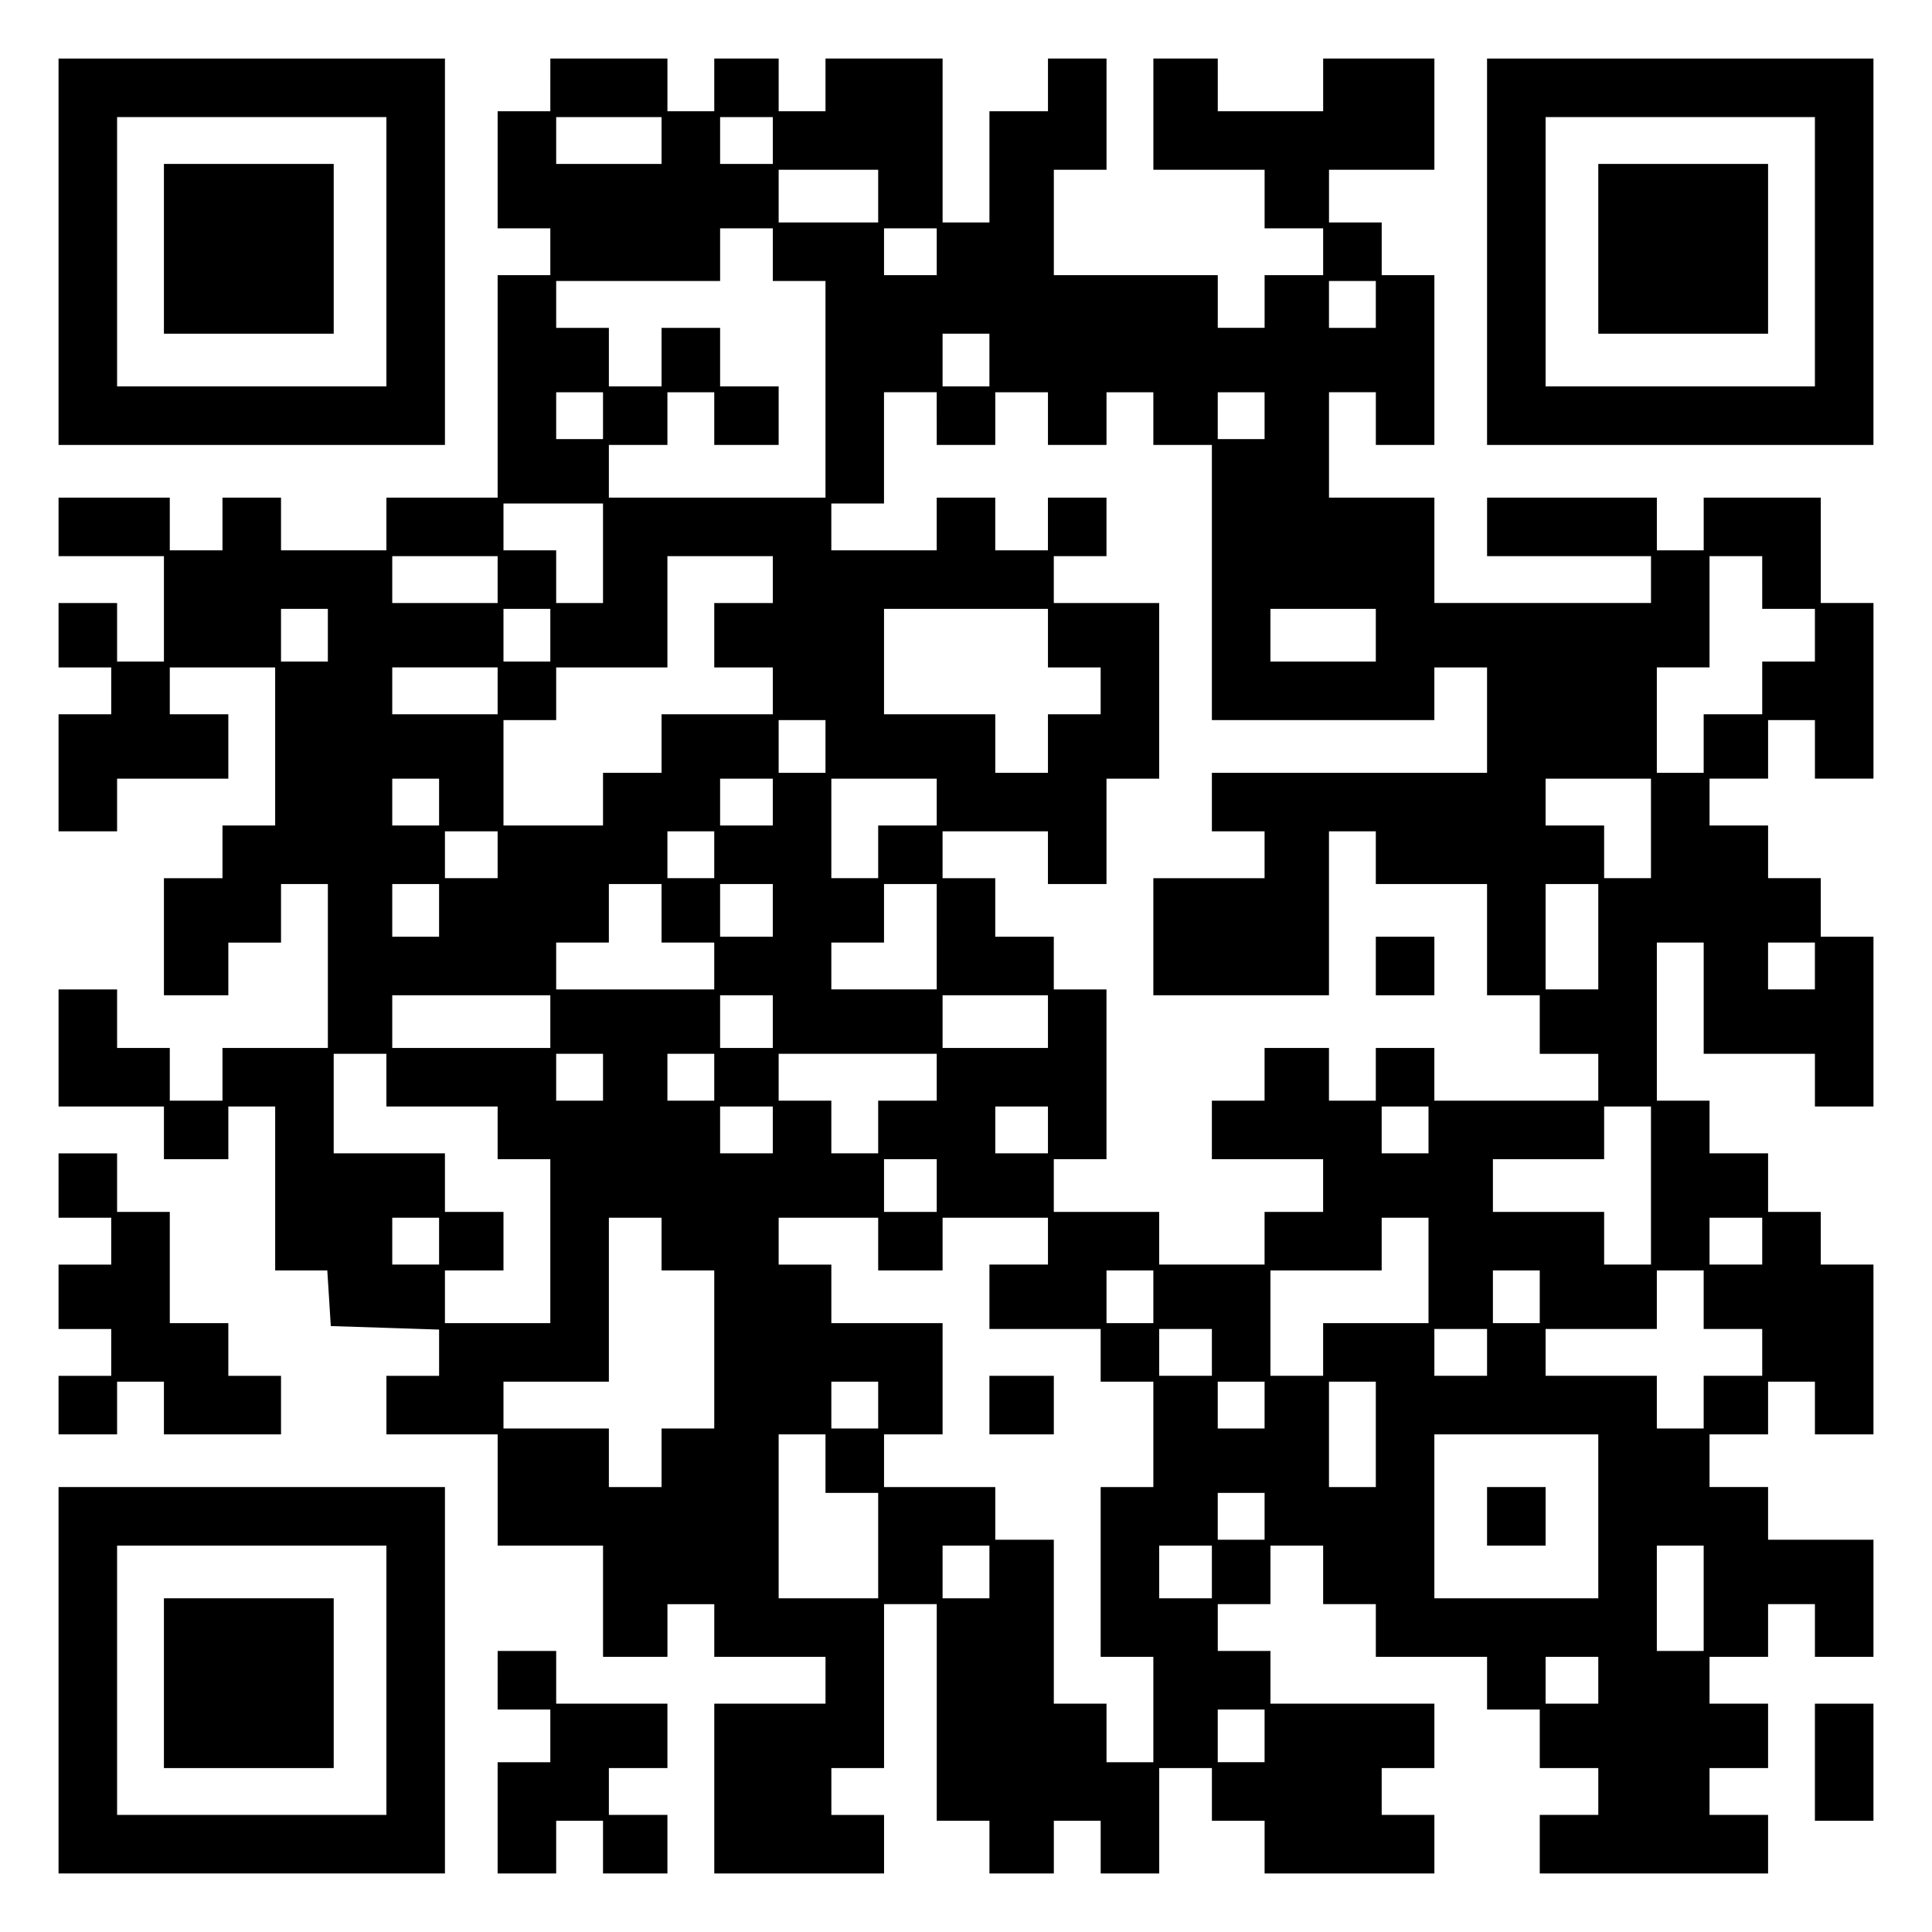
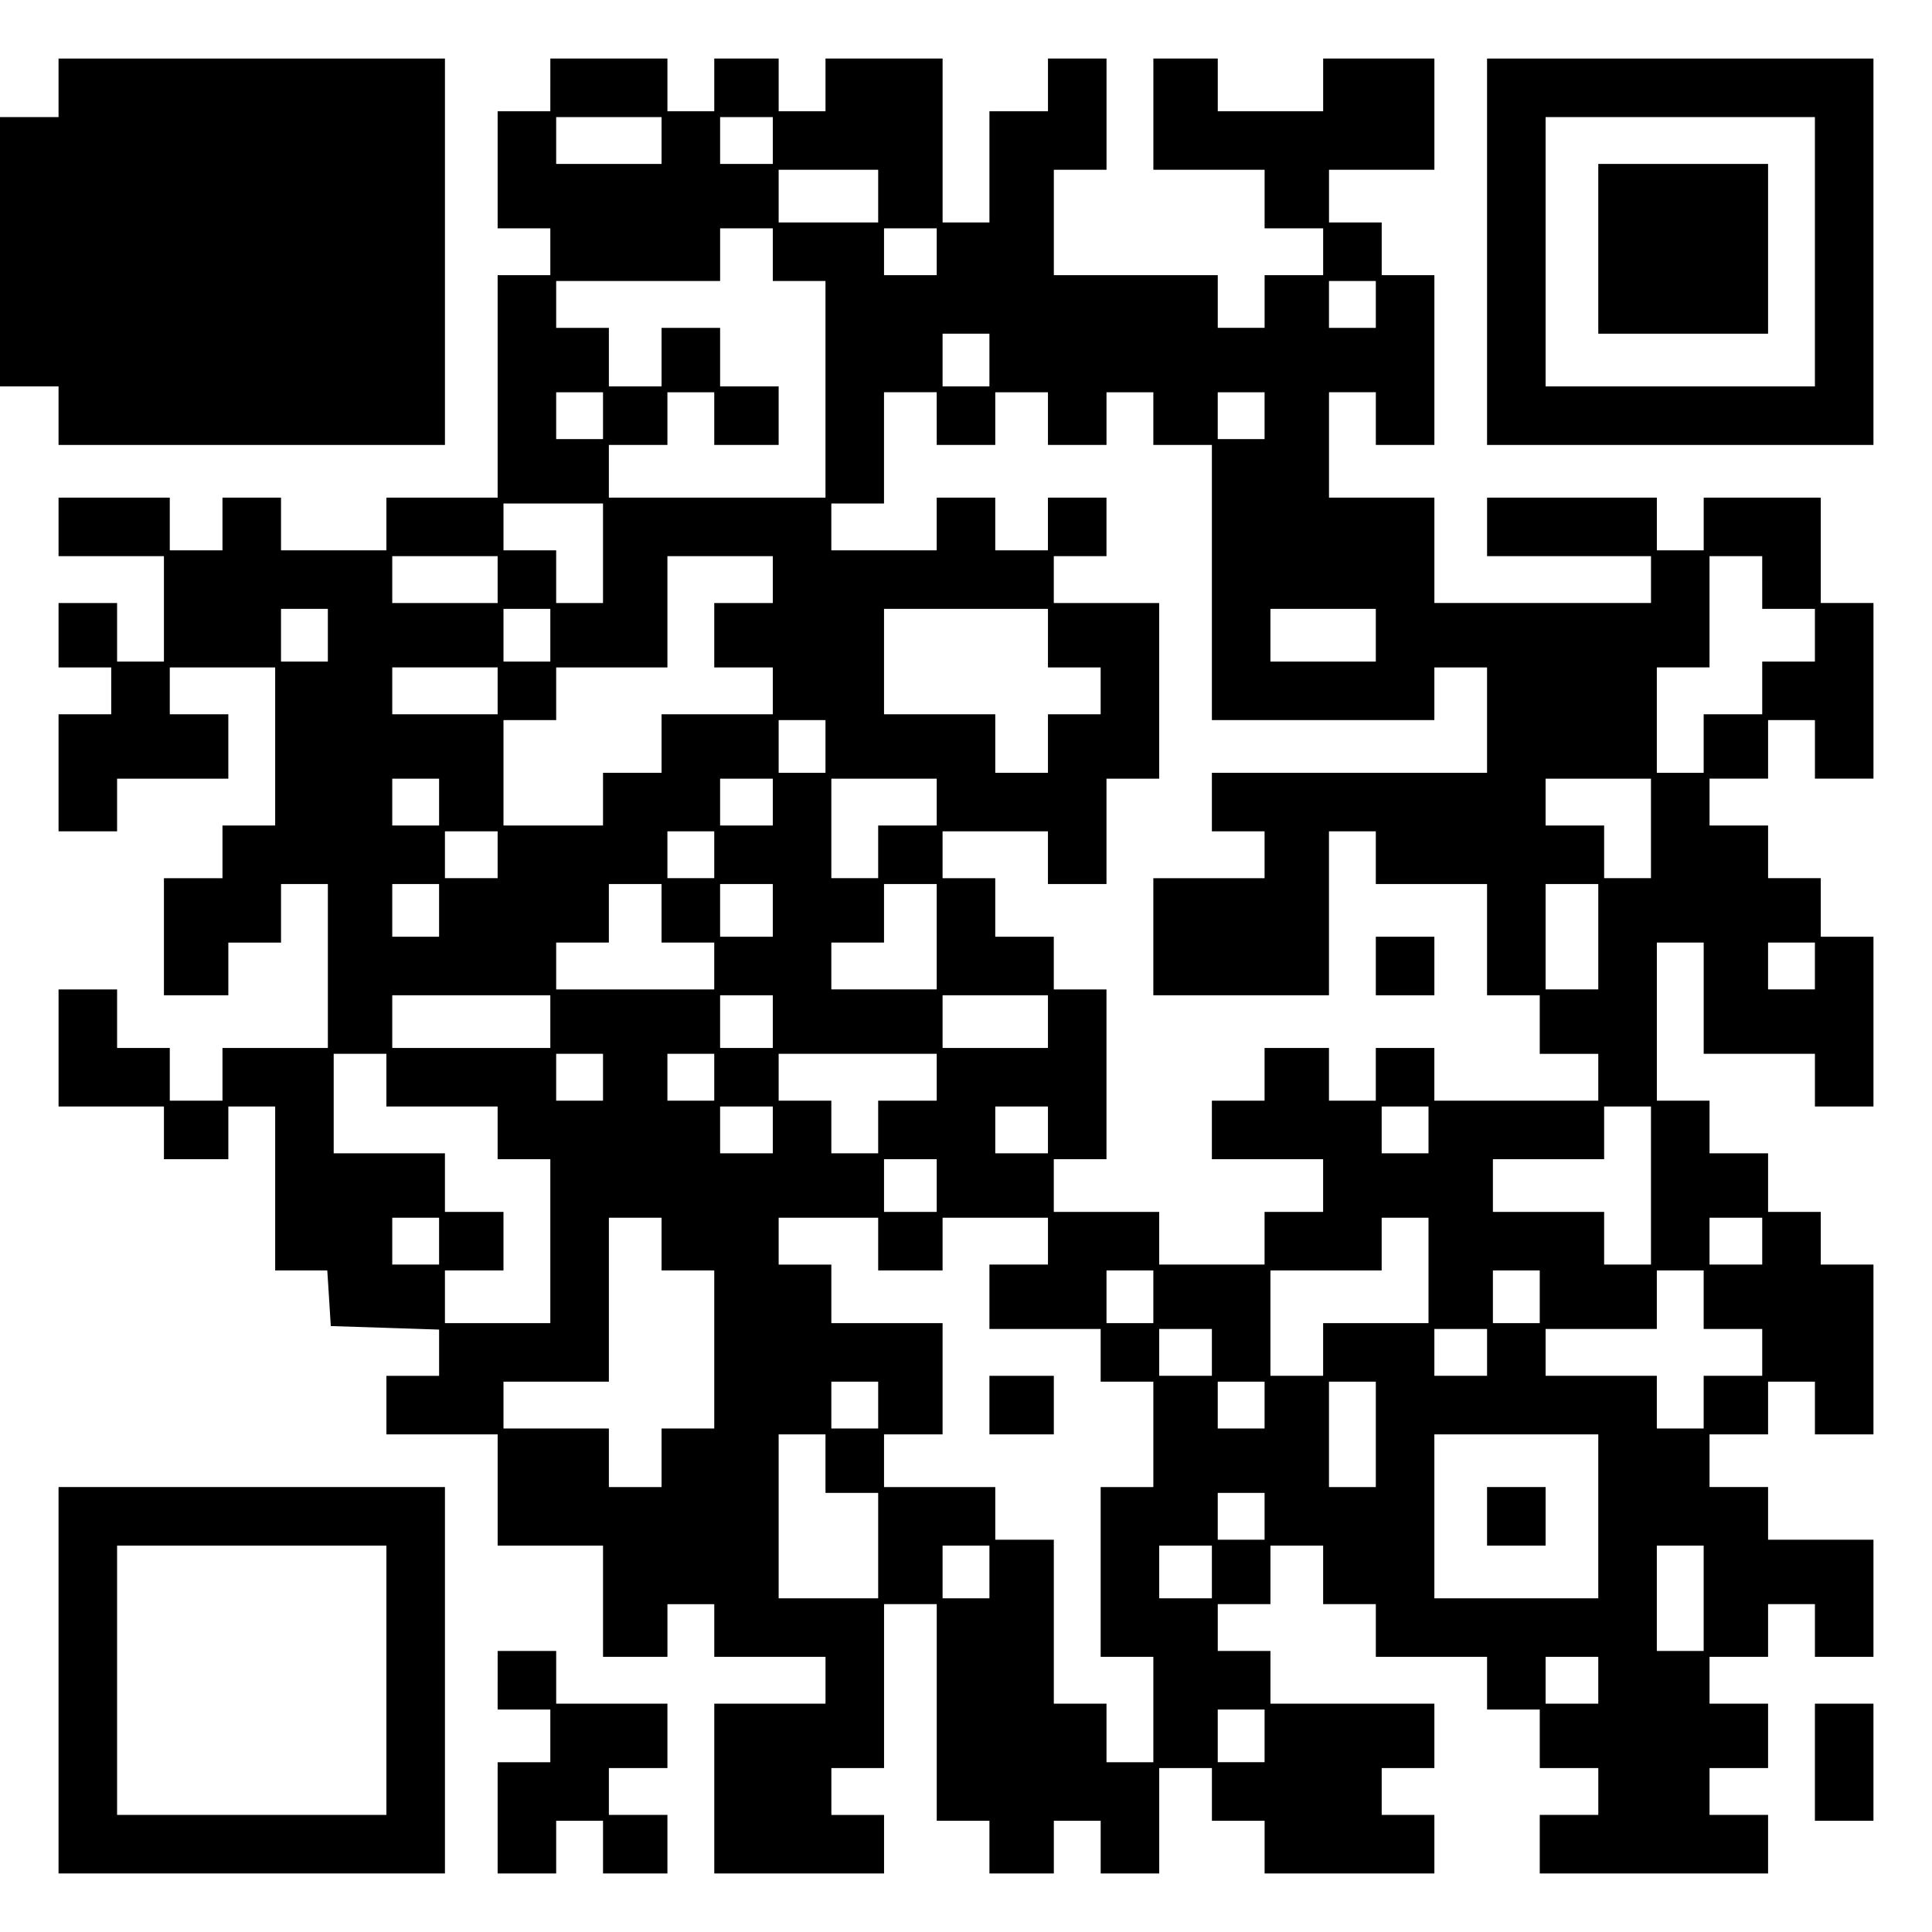
<svg xmlns="http://www.w3.org/2000/svg" version="1.0" width="100mm" height="100mm" viewBox="0 0 330 330" preserveAspectRatio="xMidYMid meet">
  <g transform="translate(0,330) scale(0.1,-0.1)" fill="#000000" stroke="none">
-     <path d="M100 2870 l0 -330 330 0 330 0 0 330 0 330 -330 0 -330 0 0 -330z m560 0 l0 -230 -230 0 -230 0 0 230 0 230 230 0 230 0 0 -230z" />
-     <path d="M280 2875 l0 -145 145 0 145 0 0 145 0 145 -145 0 -145 0 0 -145z" />
+     <path d="M100 2870 l0 -330 330 0 330 0 0 330 0 330 -330 0 -330 0 0 -330z l0 -230 -230 0 -230 0 0 230 0 230 230 0 230 0 0 -230z" />
    <path d="M940 3155 l0 -45 -45 0 -45 0 0 -100 0 -100 45 0 45 0 0 -40 0 -40 -45 0 -45 0 0 -190 0 -190 -95 0 -95 0 0 -45 0 -45 -90 0 -90 0 0 45 0 45 -50 0 -50 0 0 -45 0 -45 -45 0 -45 0 0 45 0 45 -95 0 -95 0 0 -50 0 -50 90 0 90 0 0 -90 0 -90 -40 0 -40 0 0 50 0 50 -50 0 -50 0 0 -55 0 -55 45 0 45 0 0 -40 0 -40 -45 0 -45 0 0 -100 0 -100 50 0 50 0 0 45 0 45 95 0 95 0 0 55 0 55 -50 0 -50 0 0 40 0 40 90 0 90 0 0 -135 0 -135 -45 0 -45 0 0 -45 0 -45 -50 0 -50 0 0 -100 0 -100 55 0 55 0 0 45 0 45 45 0 45 0 0 50 0 50 40 0 40 0 0 -140 0 -140 -90 0 -90 0 0 -45 0 -45 -45 0 -45 0 0 45 0 45 -45 0 -45 0 0 50 0 50 -50 0 -50 0 0 -100 0 -100 90 0 90 0 0 -45 0 -45 55 0 55 0 0 45 0 45 40 0 40 0 0 -140 0 -140 44 0 45 0 3 -47 3 -48 93 -3 92 -3 0 -39 0 -40 -45 0 -45 0 0 -50 0 -50 95 0 95 0 0 -95 0 -95 90 0 90 0 0 -95 0 -95 55 0 55 0 0 45 0 45 40 0 40 0 0 -45 0 -45 95 0 95 0 0 -40 0 -40 -95 0 -95 0 0 -145 0 -145 145 0 145 0 0 50 0 50 -45 0 -45 0 0 40 0 40 45 0 45 0 0 140 0 140 45 0 45 0 0 -185 0 -185 45 0 45 0 0 -45 0 -45 55 0 55 0 0 45 0 45 40 0 40 0 0 -45 0 -45 50 0 50 0 0 90 0 90 45 0 45 0 0 -45 0 -45 45 0 45 0 0 -45 0 -45 145 0 145 0 0 50 0 50 -45 0 -45 0 0 40 0 40 45 0 45 0 0 55 0 55 -140 0 -140 0 0 45 0 45 -45 0 -45 0 0 40 0 40 45 0 45 0 0 50 0 50 45 0 45 0 0 -50 0 -50 45 0 45 0 0 -45 0 -45 95 0 95 0 0 -45 0 -45 45 0 45 0 0 -50 0 -50 50 0 50 0 0 -40 0 -40 -50 0 -50 0 0 -50 0 -50 195 0 195 0 0 50 0 50 -50 0 -50 0 0 40 0 40 50 0 50 0 0 55 0 55 -50 0 -50 0 0 40 0 40 50 0 50 0 0 45 0 45 40 0 40 0 0 -45 0 -45 50 0 50 0 0 100 0 100 -90 0 -90 0 0 45 0 45 -50 0 -50 0 0 45 0 45 50 0 50 0 0 45 0 45 40 0 40 0 0 -45 0 -45 50 0 50 0 0 145 0 145 -45 0 -45 0 0 45 0 45 -45 0 -45 0 0 50 0 50 -50 0 -50 0 0 45 0 45 -45 0 -45 0 0 135 0 135 40 0 40 0 0 -95 0 -95 95 0 95 0 0 -45 0 -45 50 0 50 0 0 145 0 145 -45 0 -45 0 0 50 0 50 -45 0 -45 0 0 45 0 45 -50 0 -50 0 0 40 0 40 50 0 50 0 0 50 0 50 40 0 40 0 0 -50 0 -50 50 0 50 0 0 150 0 150 -45 0 -45 0 0 90 0 90 -100 0 -100 0 0 -45 0 -45 -40 0 -40 0 0 45 0 45 -145 0 -145 0 0 -50 0 -50 140 0 140 0 0 -40 0 -40 -185 0 -185 0 0 90 0 90 -90 0 -90 0 0 90 0 90 40 0 40 0 0 -45 0 -45 50 0 50 0 0 145 0 145 -45 0 -45 0 0 45 0 45 -45 0 -45 0 0 45 0 45 90 0 90 0 0 95 0 95 -95 0 -95 0 0 -45 0 -45 -90 0 -90 0 0 45 0 45 -55 0 -55 0 0 -95 0 -95 95 0 95 0 0 -50 0 -50 50 0 50 0 0 -40 0 -40 -50 0 -50 0 0 -45 0 -45 -40 0 -40 0 0 45 0 45 -140 0 -140 0 0 90 0 90 45 0 45 0 0 95 0 95 -50 0 -50 0 0 -45 0 -45 -50 0 -50 0 0 -95 0 -95 -40 0 -40 0 0 140 0 140 -100 0 -100 0 0 -45 0 -45 -40 0 -40 0 0 45 0 45 -55 0 -55 0 0 -45 0 -45 -40 0 -40 0 0 45 0 45 -100 0 -100 0 0 -45z m190 -95 l0 -40 -90 0 -90 0 0 40 0 40 90 0 90 0 0 -40z m190 0 l0 -40 -45 0 -45 0 0 40 0 40 45 0 45 0 0 -40z m180 -95 l0 -45 -85 0 -85 0 0 45 0 45 85 0 85 0 0 -45z m-180 -100 l0 -45 45 0 45 0 0 -185 0 -185 -185 0 -185 0 0 45 0 45 50 0 50 0 0 45 0 45 40 0 40 0 0 -45 0 -45 55 0 55 0 0 50 0 50 -50 0 -50 0 0 50 0 50 -50 0 -50 0 0 -50 0 -50 -45 0 -45 0 0 50 0 50 -45 0 -45 0 0 40 0 40 140 0 140 0 0 45 0 45 45 0 45 0 0 -45z m280 5 l0 -40 -45 0 -45 0 0 40 0 40 45 0 45 0 0 -40z m750 -90 l0 -40 -40 0 -40 0 0 40 0 40 40 0 40 0 0 -40z m-660 -95 l0 -45 -40 0 -40 0 0 45 0 45 40 0 40 0 0 -45z m-660 -95 l0 -40 -40 0 -40 0 0 40 0 40 40 0 40 0 0 -40z m570 -5 l0 -45 50 0 50 0 0 45 0 45 45 0 45 0 0 -45 0 -45 50 0 50 0 0 45 0 45 40 0 40 0 0 -45 0 -45 50 0 50 0 0 -235 0 -235 190 0 190 0 0 45 0 45 45 0 45 0 0 -90 0 -90 -235 0 -235 0 0 -50 0 -50 45 0 45 0 0 -40 0 -40 -95 0 -95 0 0 -100 0 -100 150 0 150 0 0 140 0 140 40 0 40 0 0 -45 0 -45 95 0 95 0 0 -95 0 -95 45 0 45 0 0 -50 0 -50 50 0 50 0 0 -40 0 -40 -140 0 -140 0 0 45 0 45 -50 0 -50 0 0 -45 0 -45 -40 0 -40 0 0 45 0 45 -55 0 -55 0 0 -45 0 -45 -45 0 -45 0 0 -50 0 -50 95 0 95 0 0 -45 0 -45 -50 0 -50 0 0 -45 0 -45 -90 0 -90 0 0 45 0 45 -90 0 -90 0 0 45 0 45 45 0 45 0 0 145 0 145 -45 0 -45 0 0 45 0 45 -50 0 -50 0 0 50 0 50 -45 0 -45 0 0 40 0 40 90 0 90 0 0 -45 0 -45 50 0 50 0 0 90 0 90 45 0 45 0 0 150 0 150 -90 0 -90 0 0 40 0 40 45 0 45 0 0 50 0 50 -50 0 -50 0 0 -45 0 -45 -45 0 -45 0 0 45 0 45 -50 0 -50 0 0 -45 0 -45 -90 0 -90 0 0 40 0 40 45 0 45 0 0 95 0 95 45 0 45 0 0 -45z m560 5 l0 -40 -40 0 -40 0 0 40 0 40 40 0 40 0 0 -40z m-1130 -235 l0 -85 -40 0 -40 0 0 45 0 45 -45 0 -45 0 0 40 0 40 85 0 85 0 0 -85z m-180 -45 l0 -40 -90 0 -90 0 0 40 0 40 90 0 90 0 0 -40z m470 0 l0 -40 -50 0 -50 0 0 -55 0 -55 50 0 50 0 0 -40 0 -40 -95 0 -95 0 0 -50 0 -50 -50 0 -50 0 0 -45 0 -45 -85 0 -85 0 0 90 0 90 45 0 45 0 0 45 0 45 95 0 95 0 0 95 0 95 90 0 90 0 0 -40z m1690 -5 l0 -45 45 0 45 0 0 -45 0 -45 -45 0 -45 0 0 -45 0 -45 -50 0 -50 0 0 -50 0 -50 -40 0 -40 0 0 90 0 90 45 0 45 0 0 95 0 95 45 0 45 0 0 -45z m-2450 -90 l0 -45 -40 0 -40 0 0 45 0 45 40 0 40 0 0 -45z m380 0 l0 -45 -40 0 -40 0 0 45 0 45 40 0 40 0 0 -45z m850 -5 l0 -50 45 0 45 0 0 -40 0 -40 -45 0 -45 0 0 -50 0 -50 -45 0 -45 0 0 50 0 50 -95 0 -95 0 0 90 0 90 140 0 140 0 0 -50z m560 5 l0 -45 -90 0 -90 0 0 45 0 45 90 0 90 0 0 -45z m-1500 -95 l0 -40 -90 0 -90 0 0 40 0 40 90 0 90 0 0 -40z m560 -95 l0 -45 -40 0 -40 0 0 45 0 45 40 0 40 0 0 -45z m-660 -95 l0 -40 -40 0 -40 0 0 40 0 40 40 0 40 0 0 -40z m570 0 l0 -40 -45 0 -45 0 0 40 0 40 45 0 45 0 0 -40z m280 0 l0 -40 -50 0 -50 0 0 -45 0 -45 -40 0 -40 0 0 85 0 85 90 0 90 0 0 -40z m1220 -45 l0 -85 -40 0 -40 0 0 45 0 45 -50 0 -50 0 0 40 0 40 90 0 90 0 0 -85z m-1970 -45 l0 -40 -45 0 -45 0 0 40 0 40 45 0 45 0 0 -40z m370 0 l0 -40 -40 0 -40 0 0 40 0 40 40 0 40 0 0 -40z m-470 -95 l0 -45 -40 0 -40 0 0 45 0 45 40 0 40 0 0 -45z m380 -5 l0 -50 45 0 45 0 0 -40 0 -40 -135 0 -135 0 0 40 0 40 45 0 45 0 0 50 0 50 45 0 45 0 0 -50z m190 5 l0 -45 -45 0 -45 0 0 45 0 45 45 0 45 0 0 -45z m280 -45 l0 -90 -90 0 -90 0 0 40 0 40 45 0 45 0 0 50 0 50 45 0 45 0 0 -90z m1130 0 l0 -90 -45 0 -45 0 0 90 0 90 45 0 45 0 0 -90z m370 -50 l0 -40 -40 0 -40 0 0 40 0 40 40 0 40 0 0 -40z m-2160 -95 l0 -45 -135 0 -135 0 0 45 0 45 135 0 135 0 0 -45z m380 0 l0 -45 -45 0 -45 0 0 45 0 45 45 0 45 0 0 -45z m470 0 l0 -45 -90 0 -90 0 0 45 0 45 90 0 90 0 0 -45z m-1130 -100 l0 -45 95 0 95 0 0 -45 0 -45 45 0 45 0 0 -140 0 -140 -90 0 -90 0 0 45 0 45 50 0 50 0 0 50 0 50 -50 0 -50 0 0 50 0 50 -95 0 -95 0 0 85 0 85 45 0 45 0 0 -45z m370 5 l0 -40 -40 0 -40 0 0 40 0 40 40 0 40 0 0 -40z m190 0 l0 -40 -40 0 -40 0 0 40 0 40 40 0 40 0 0 -40z m380 0 l0 -40 -50 0 -50 0 0 -45 0 -45 -40 0 -40 0 0 45 0 45 -45 0 -45 0 0 40 0 40 135 0 135 0 0 -40z m-280 -90 l0 -40 -45 0 -45 0 0 40 0 40 45 0 45 0 0 -40z m470 0 l0 -40 -45 0 -45 0 0 40 0 40 45 0 45 0 0 -40z m650 0 l0 -40 -40 0 -40 0 0 40 0 40 40 0 40 0 0 -40z m380 -95 l0 -135 -40 0 -40 0 0 45 0 45 -95 0 -95 0 0 45 0 45 95 0 95 0 0 45 0 45 40 0 40 0 0 -135z m-1220 0 l0 -45 -45 0 -45 0 0 45 0 45 45 0 45 0 0 -45z m-850 -95 l0 -40 -40 0 -40 0 0 40 0 40 40 0 40 0 0 -40z m380 -5 l0 -45 45 0 45 0 0 -135 0 -135 -45 0 -45 0 0 -50 0 -50 -45 0 -45 0 0 50 0 50 -90 0 -90 0 0 40 0 40 90 0 90 0 0 140 0 140 45 0 45 0 0 -45z m370 0 l0 -45 55 0 55 0 0 45 0 45 90 0 90 0 0 -40 0 -40 -50 0 -50 0 0 -55 0 -55 95 0 95 0 0 -45 0 -45 45 0 45 0 0 -90 0 -90 -45 0 -45 0 0 -145 0 -145 45 0 45 0 0 -90 0 -90 -40 0 -40 0 0 50 0 50 -45 0 -45 0 0 140 0 140 -50 0 -50 0 0 45 0 45 -95 0 -95 0 0 45 0 45 50 0 50 0 0 95 0 95 -95 0 -95 0 0 50 0 50 -45 0 -45 0 0 40 0 40 85 0 85 0 0 -45z m940 -45 l0 -90 -90 0 -90 0 0 -45 0 -45 -45 0 -45 0 0 90 0 90 95 0 95 0 0 45 0 45 40 0 40 0 0 -90z m570 50 l0 -40 -45 0 -45 0 0 40 0 40 45 0 45 0 0 -40z m-1040 -95 l0 -45 -40 0 -40 0 0 45 0 45 40 0 40 0 0 -45z m660 0 l0 -45 -40 0 -40 0 0 45 0 45 40 0 40 0 0 -45z m280 -5 l0 -50 50 0 50 0 0 -40 0 -40 -50 0 -50 0 0 -45 0 -45 -40 0 -40 0 0 45 0 45 -95 0 -95 0 0 40 0 40 95 0 95 0 0 50 0 50 40 0 40 0 0 -50z m-840 -90 l0 -40 -45 0 -45 0 0 40 0 40 45 0 45 0 0 -40z m470 0 l0 -40 -45 0 -45 0 0 40 0 40 45 0 45 0 0 -40z m-1040 -90 l0 -40 -40 0 -40 0 0 40 0 40 40 0 40 0 0 -40z m660 0 l0 -40 -40 0 -40 0 0 40 0 40 40 0 40 0 0 -40z m190 -50 l0 -90 -40 0 -40 0 0 90 0 90 40 0 40 0 0 -90z m-940 -50 l0 -50 45 0 45 0 0 -90 0 -90 -85 0 -85 0 0 140 0 140 40 0 40 0 0 -50z m1320 -90 l0 -140 -140 0 -140 0 0 140 0 140 140 0 140 0 0 -140z m-570 0 l0 -40 -40 0 -40 0 0 40 0 40 40 0 40 0 0 -40z m-470 -95 l0 -45 -40 0 -40 0 0 45 0 45 40 0 40 0 0 -45z m380 0 l0 -45 -45 0 -45 0 0 45 0 45 45 0 45 0 0 -45z m840 -45 l0 -90 -40 0 -40 0 0 90 0 90 40 0 40 0 0 -90z m-180 -140 l0 -40 -45 0 -45 0 0 40 0 40 45 0 45 0 0 -40z m-570 -95 l0 -45 -40 0 -40 0 0 45 0 45 40 0 40 0 0 -45z" />
    <path d="M2350 1650 l0 -50 50 0 50 0 0 50 0 50 -50 0 -50 0 0 -50z" />
    <path d="M1690 900 l0 -50 55 0 55 0 0 50 0 50 -55 0 -55 0 0 -50z" />
    <path d="M2540 710 l0 -50 50 0 50 0 0 50 0 50 -50 0 -50 0 0 -50z" />
    <path d="M2540 2870 l0 -330 330 0 330 0 0 330 0 330 -330 0 -330 0 0 -330z m560 0 l0 -230 -230 0 -230 0 0 230 0 230 230 0 230 0 0 -230z" />
    <path d="M2730 2875 l0 -145 145 0 145 0 0 145 0 145 -145 0 -145 0 0 -145z" />
-     <path d="M100 1275 l0 -55 45 0 45 0 0 -40 0 -40 -45 0 -45 0 0 -55 0 -55 45 0 45 0 0 -40 0 -40 -45 0 -45 0 0 -50 0 -50 50 0 50 0 0 45 0 45 40 0 40 0 0 -45 0 -45 100 0 100 0 0 50 0 50 -45 0 -45 0 0 45 0 45 -50 0 -50 0 0 95 0 95 -45 0 -45 0 0 50 0 50 -50 0 -50 0 0 -55z" />
    <path d="M100 430 l0 -330 330 0 330 0 0 330 0 330 -330 0 -330 0 0 -330z m560 0 l0 -230 -230 0 -230 0 0 230 0 230 230 0 230 0 0 -230z" />
-     <path d="M280 425 l0 -145 145 0 145 0 0 145 0 145 -145 0 -145 0 0 -145z" />
    <path d="M850 430 l0 -50 45 0 45 0 0 -45 0 -45 -45 0 -45 0 0 -95 0 -95 50 0 50 0 0 45 0 45 40 0 40 0 0 -45 0 -45 55 0 55 0 0 50 0 50 -50 0 -50 0 0 40 0 40 50 0 50 0 0 55 0 55 -95 0 -95 0 0 45 0 45 -50 0 -50 0 0 -50z" />
    <path d="M3100 290 l0 -100 50 0 50 0 0 100 0 100 -50 0 -50 0 0 -100z" />
  </g>
</svg>